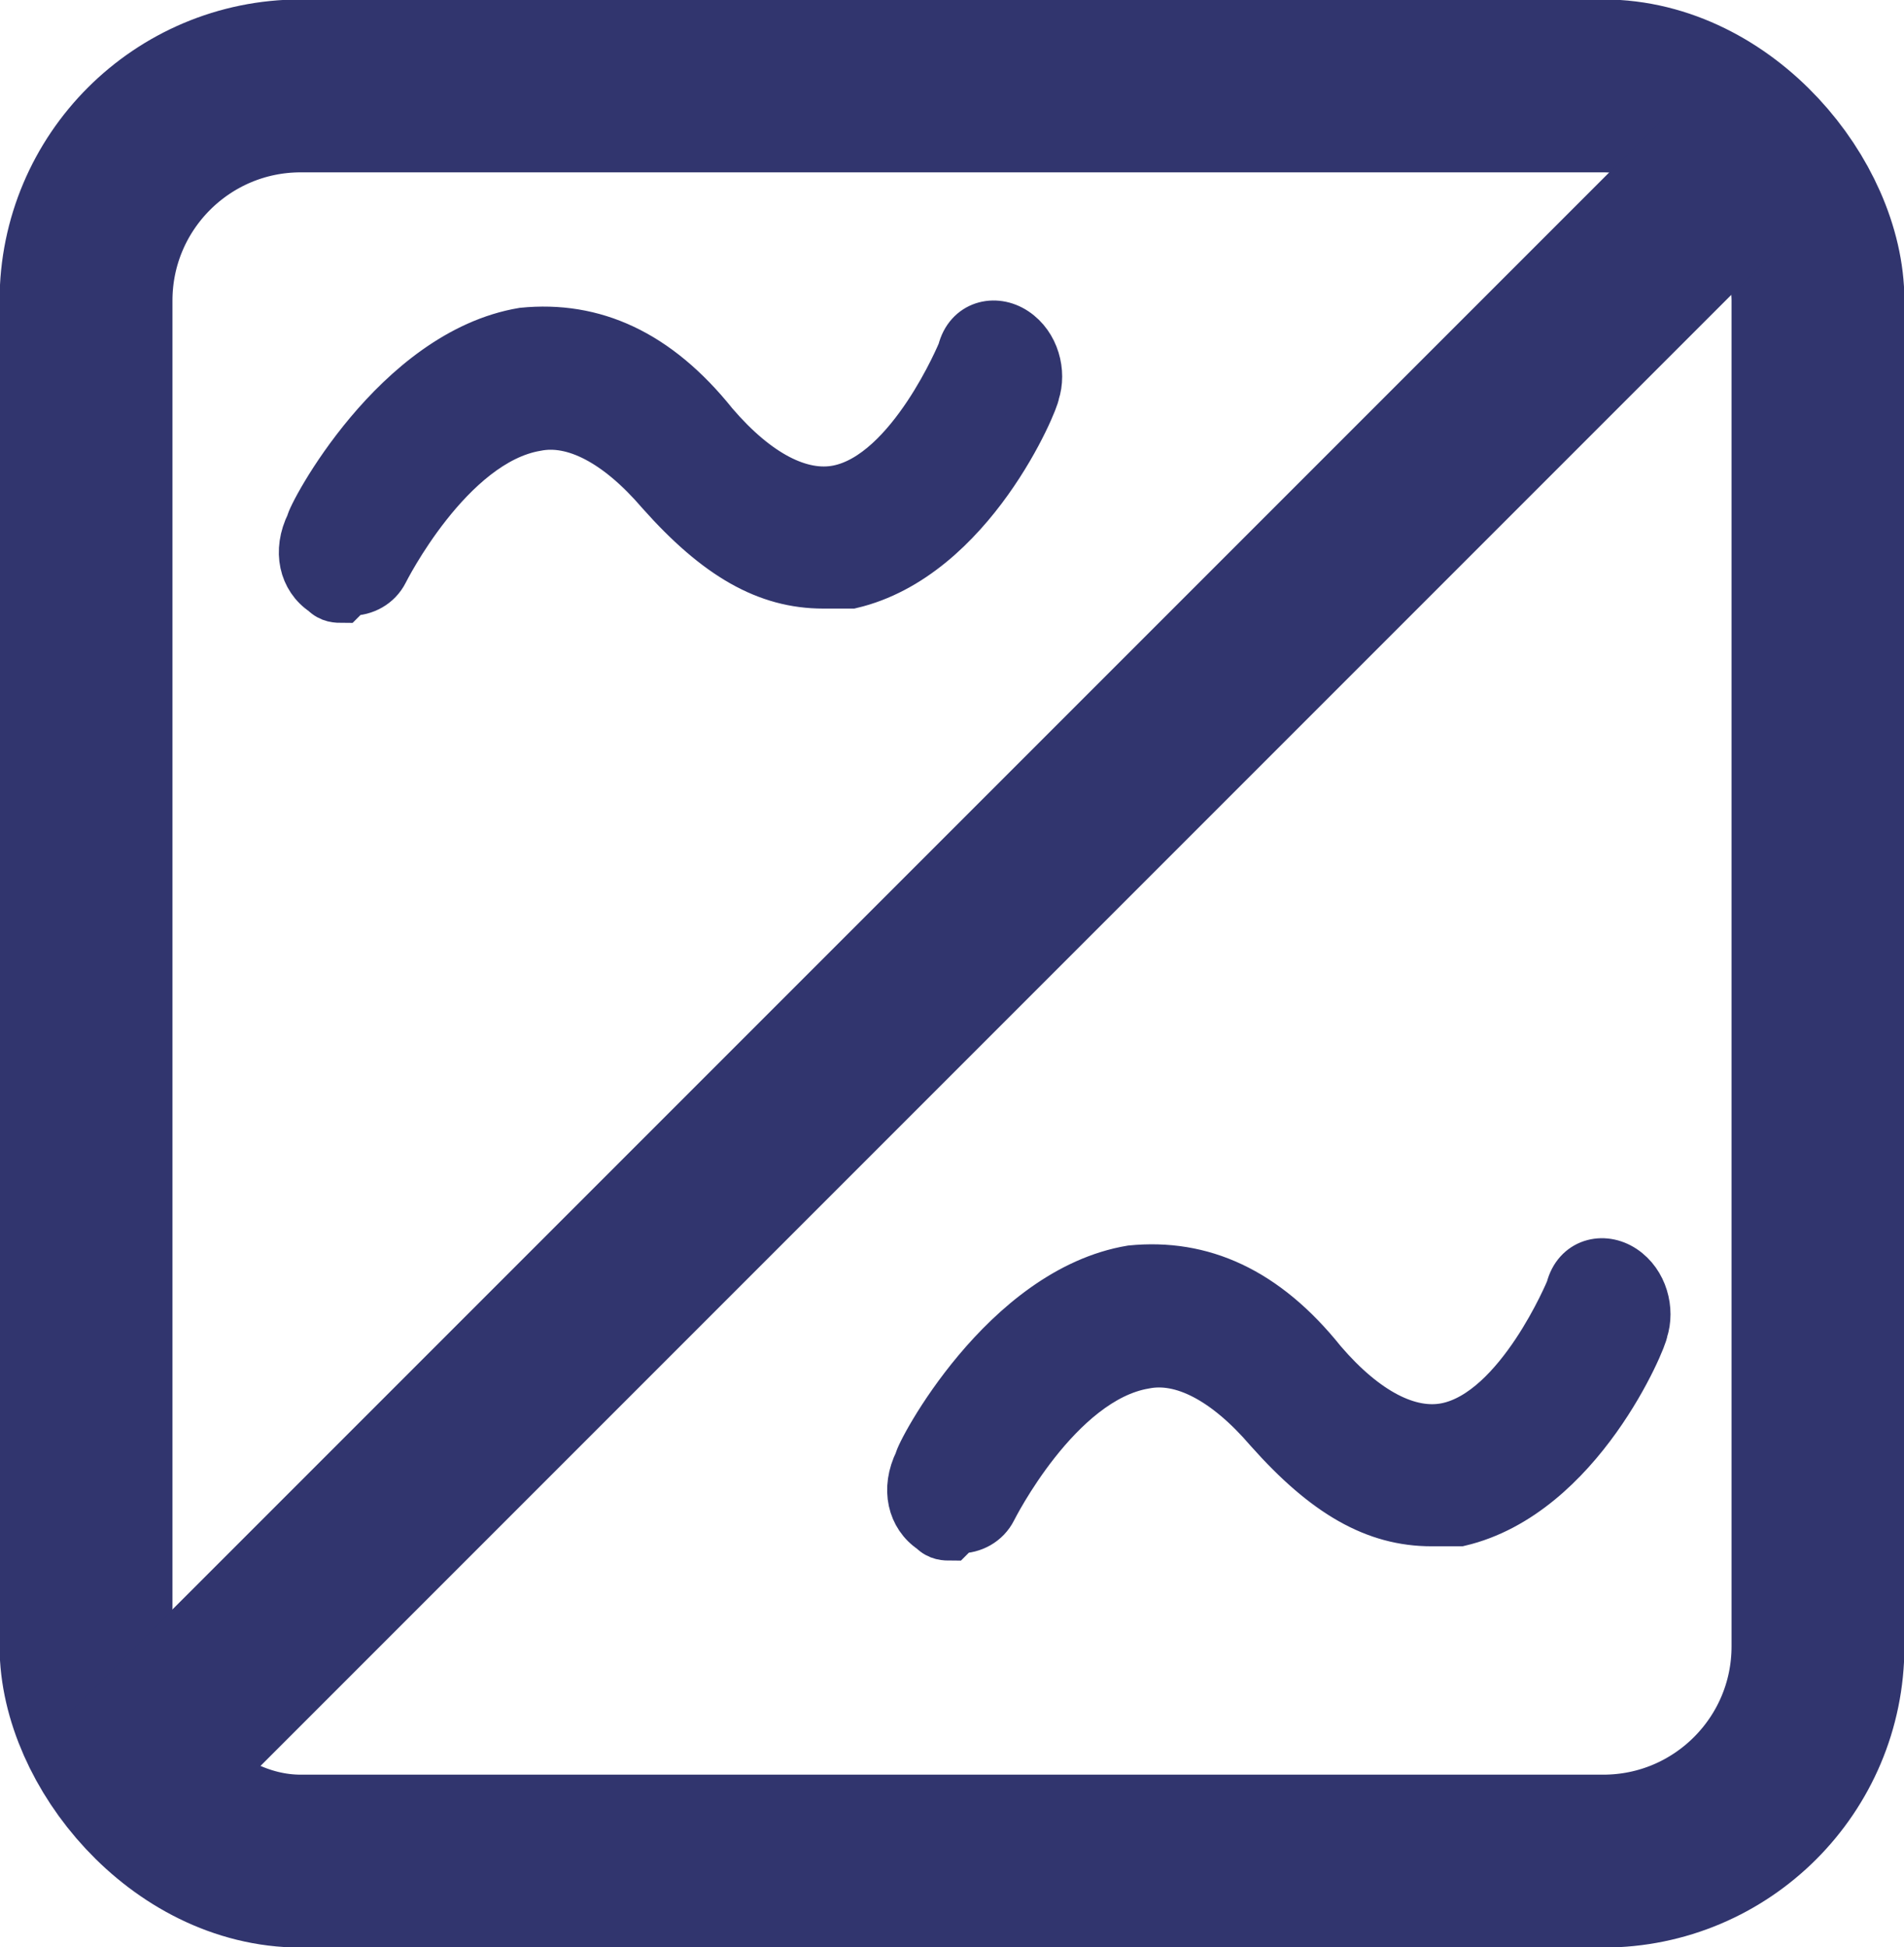
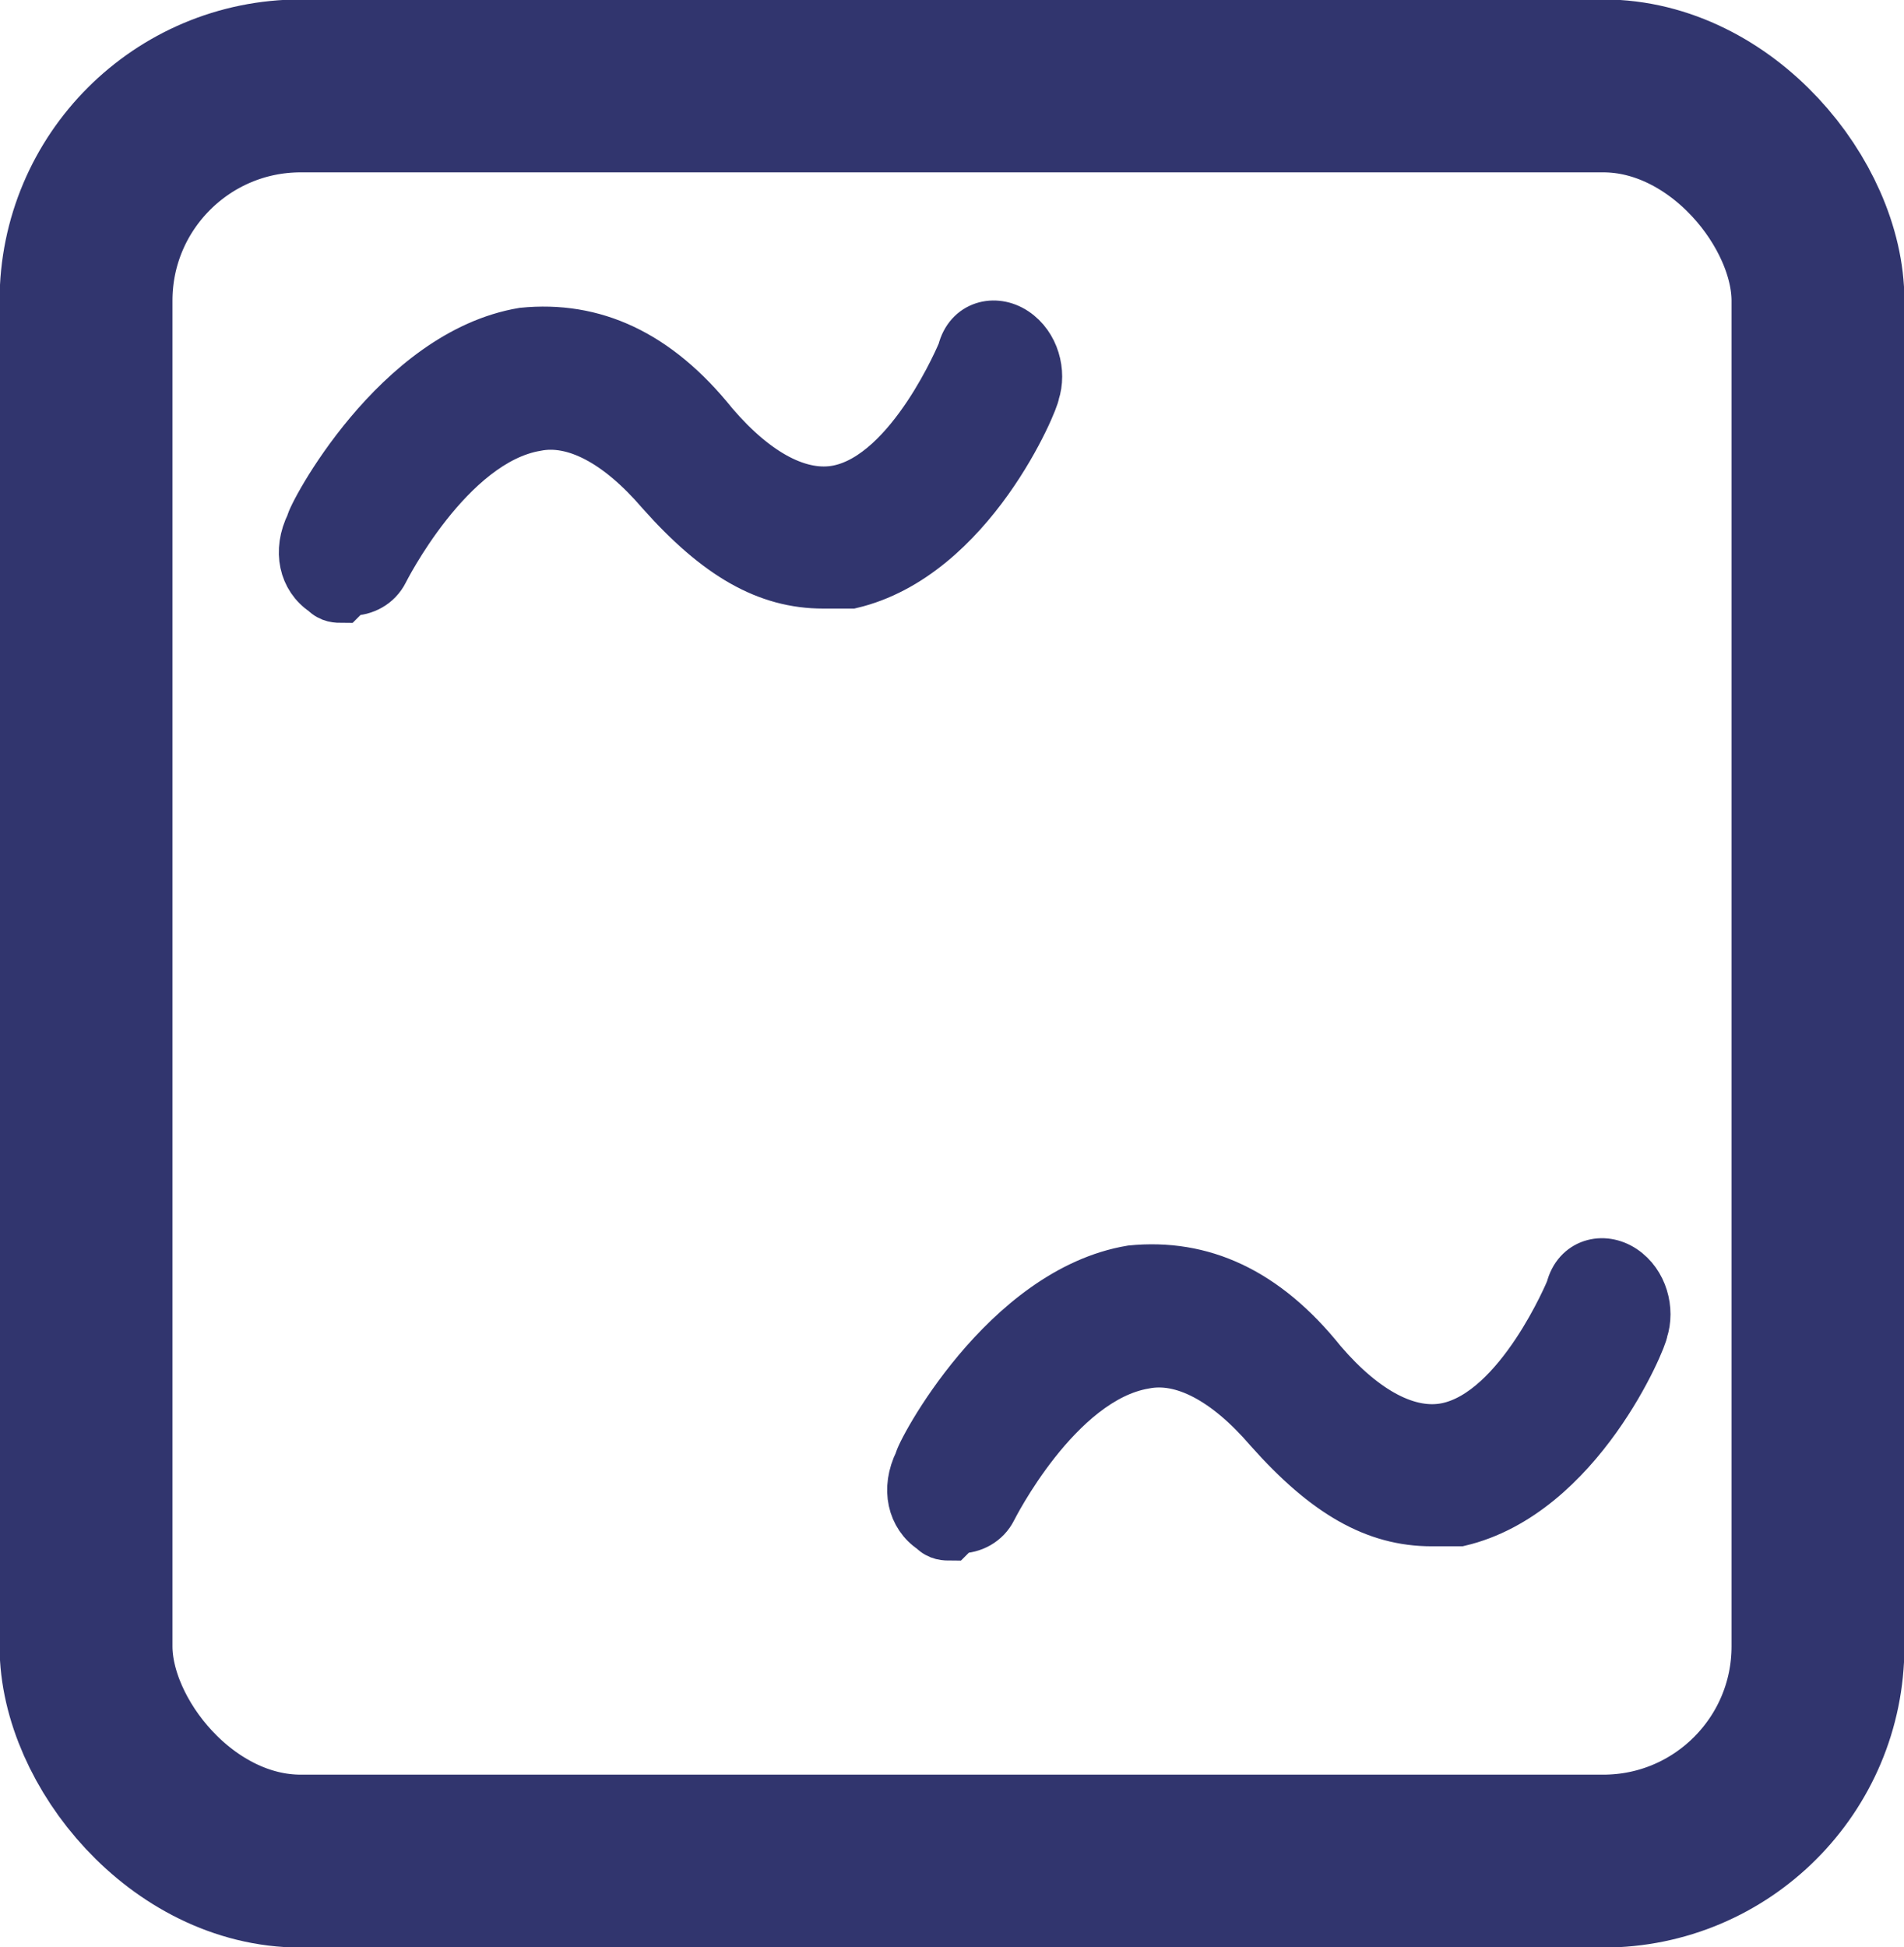
<svg xmlns="http://www.w3.org/2000/svg" xml:space="preserve" width="83.195" height="85.059" style="shape-rendering:geometricPrecision;text-rendering:geometricPrecision;image-rendering:optimizeQuality;fill-rule:evenodd;clip-rule:evenodd" viewBox="0 0 266 272">
  <defs>
    <style>.str0,.str1{stroke:#31356e;stroke-width:6.039}.str0{stroke-width:24.155}.fil0{fill:none}.fil1{fill:#31356e}</style>
  </defs>
  <g id="Слой_x0020_1">
    <rect width="242" height="248" x="12" y="12" class="fil0 str0" rx="30" ry="30" />
-     <path d="M18 248 241 25" class="fil0 str0" />
    <path d="M48 84c-1 0-2 0-3-1-3-2-4-6-2-10 0-1 12-24 30-27 10-1 19 3 27 13 6 7 12 10 17 9 10-2 17-19 17-19 1-4 5-5 8-3s4 6 3 9c0 1-9 23-26 27h-4c-8 0-15-4-23-13-6-7-12-10-17-9-12 2-21 20-21 20-1 2-3 3-5 3zM133 215c-1 0-2 0-3-1-3-2-4-6-2-10 0-1 12-24 30-27 10-1 19 3 27 13 6 7 12 10 17 9 10-2 17-19 17-19 1-4 5-5 8-3s4 6 3 9c0 1-9 23-26 27h-4c-8 0-15-4-23-13-6-7-12-10-17-9-12 2-21 20-21 20-1 2-3 3-5 3z" class="fil1 str1" />
  </g>
</svg>